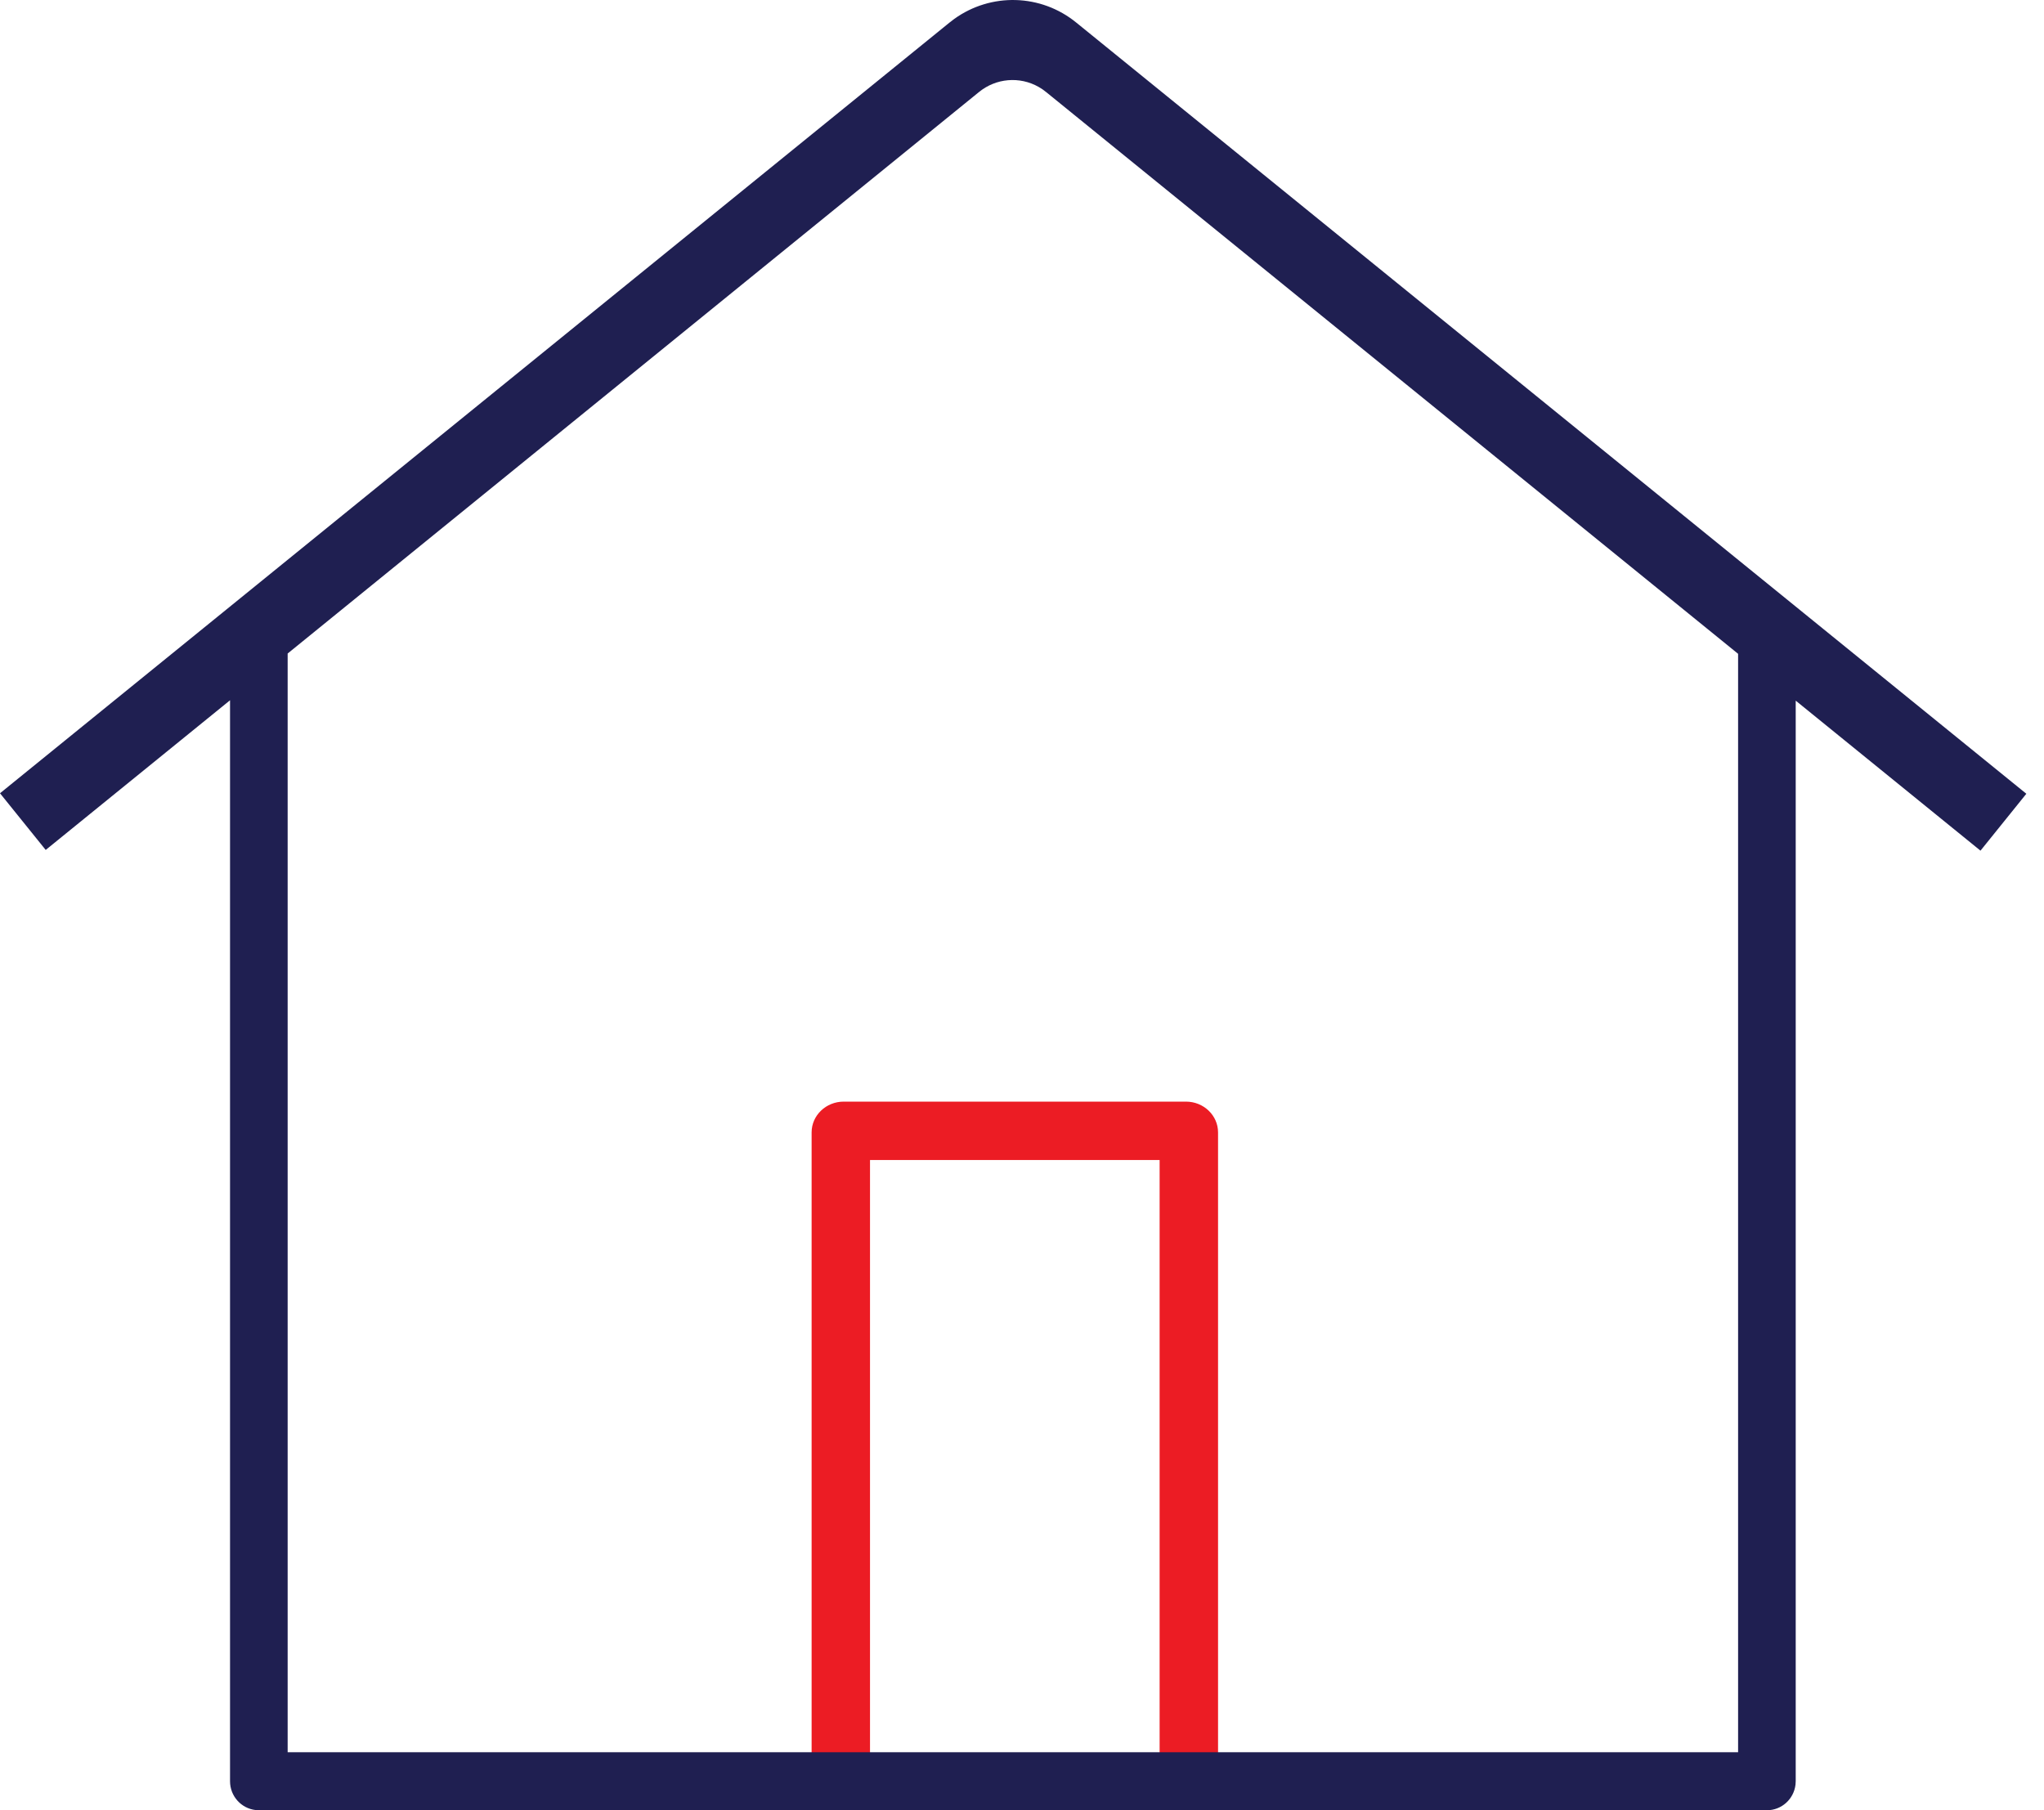
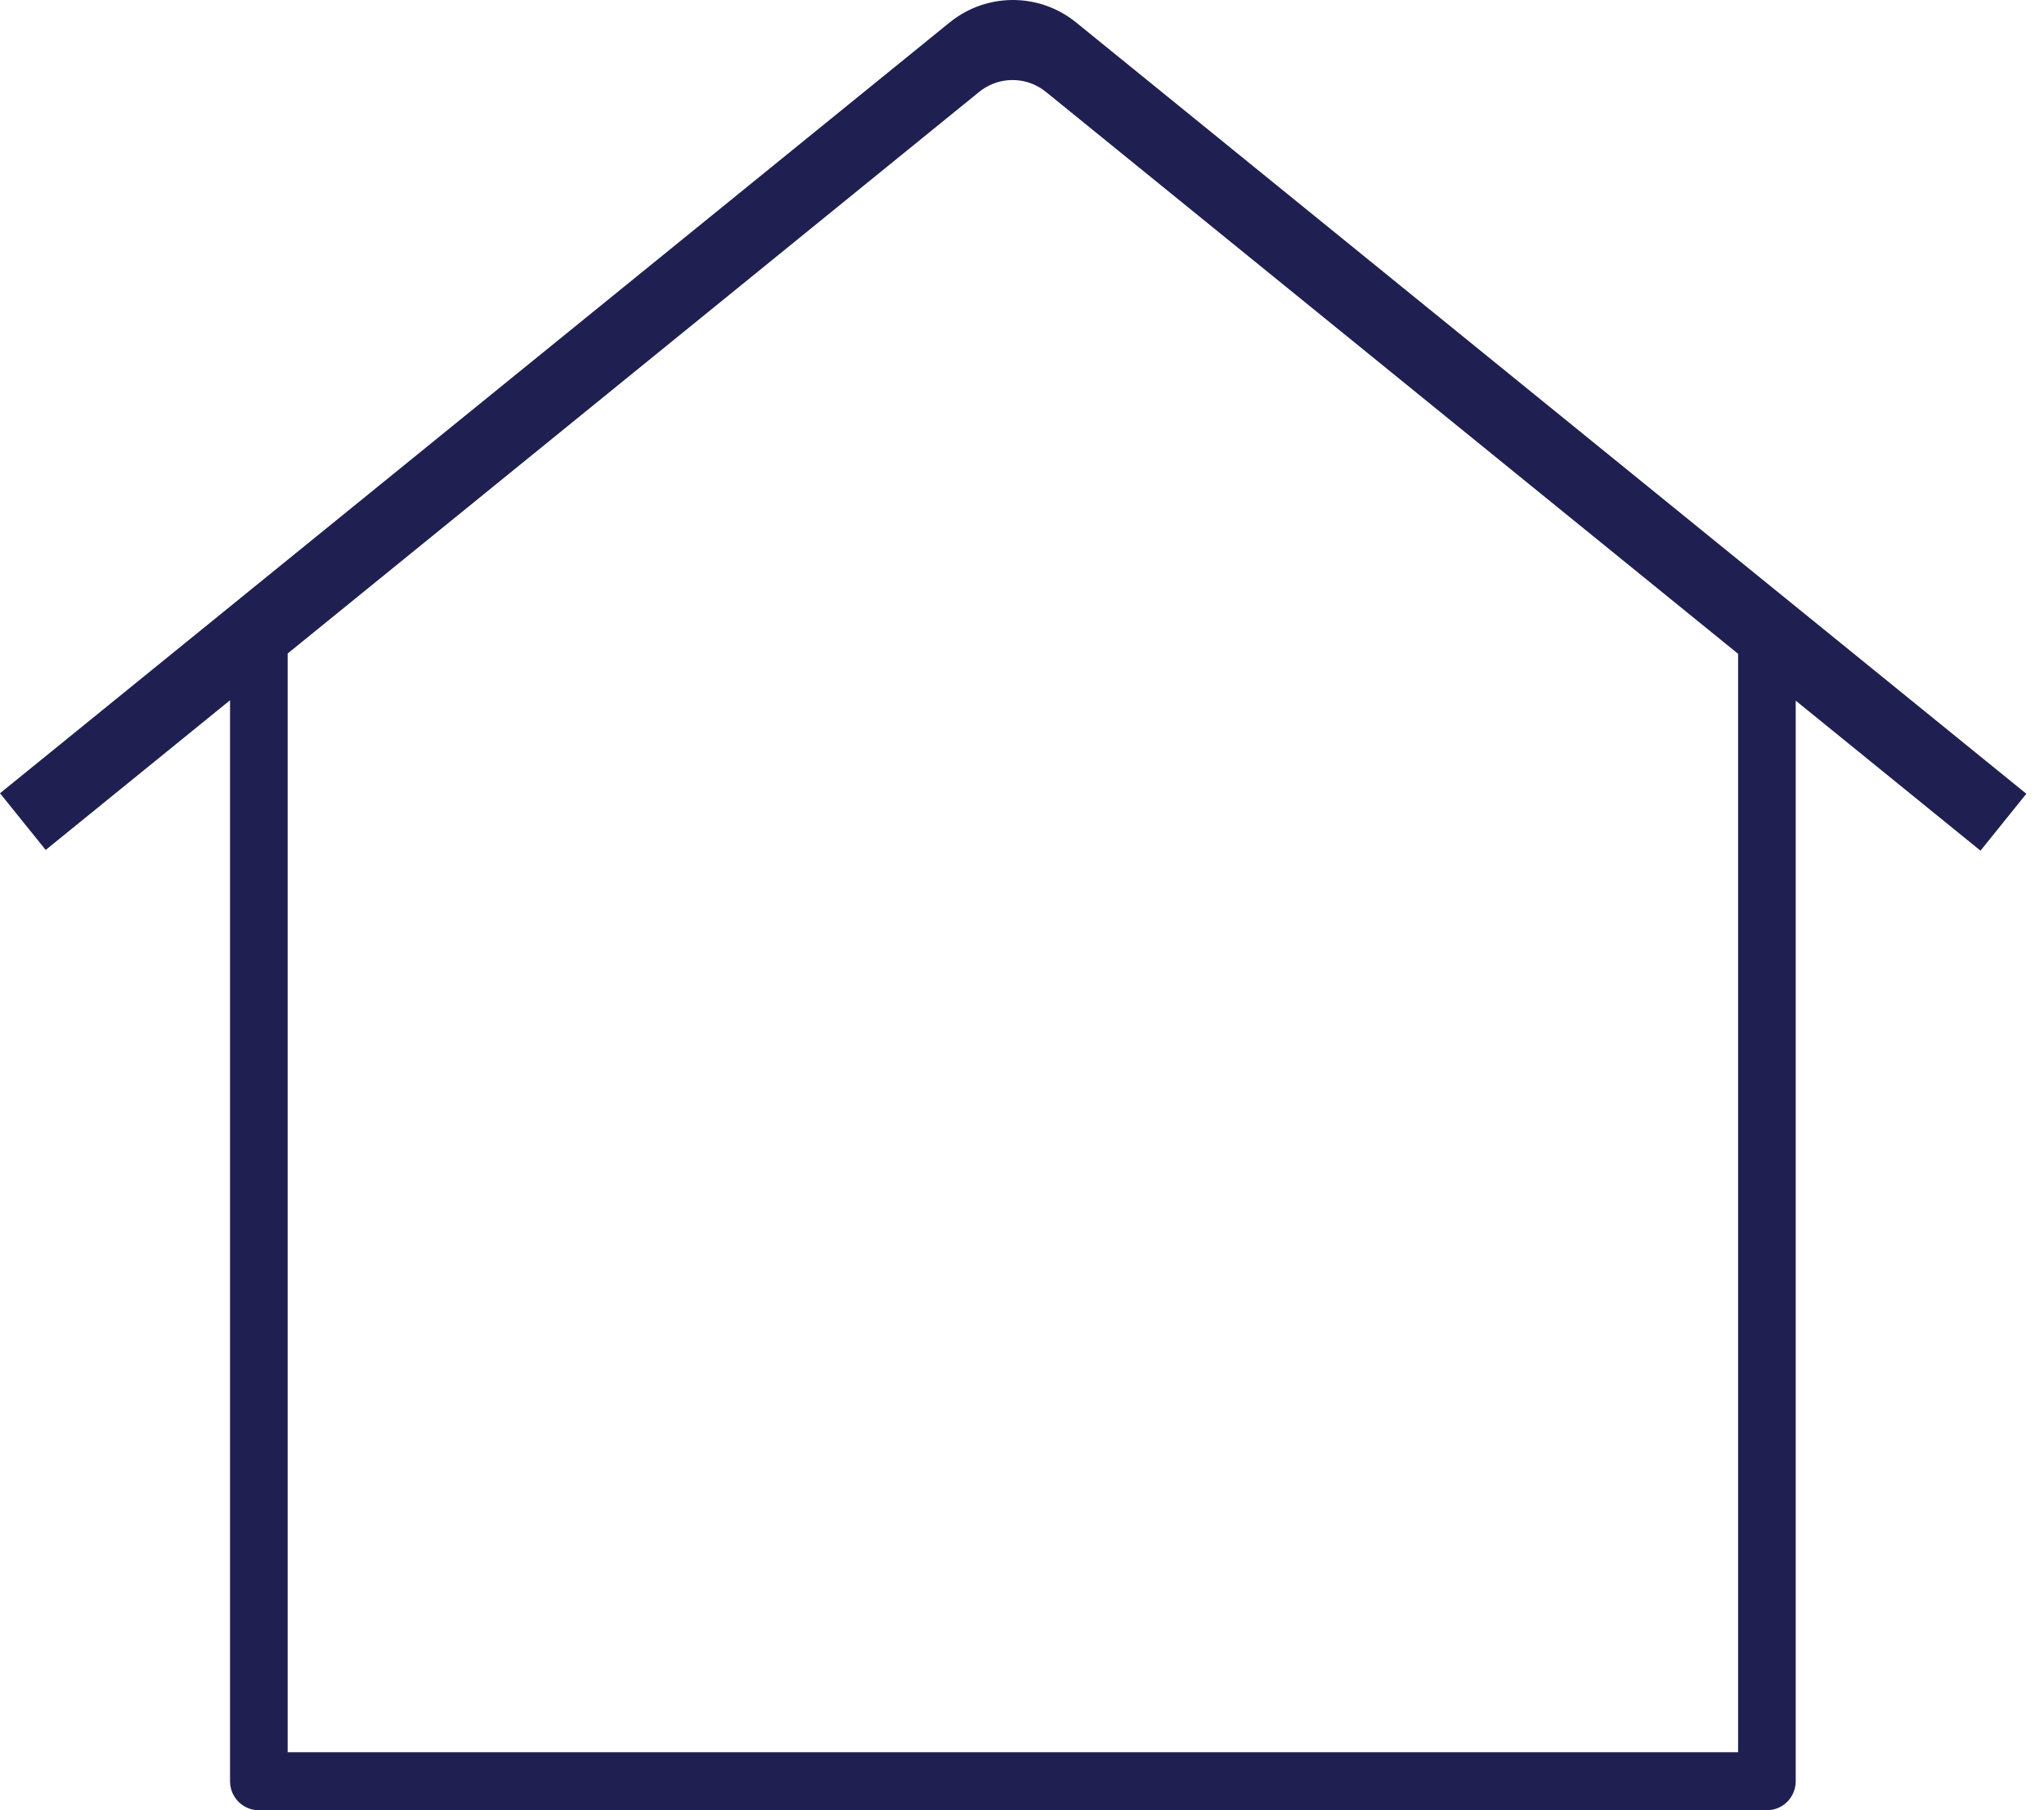
<svg xmlns="http://www.w3.org/2000/svg" width="70" height="62" viewBox="0 0 70 62">
  <g fill="none">
-     <path fill="#EC1C24" d="M40.614,37.73 L28.895,37.73 C28.288,37.73 27.795,38.202 27.795,38.784 L27.795,60.73 L41.714,60.73 L41.714,38.784 C41.714,38.202 41.221,37.73 40.614,37.73 Z M39.713,39.73 L39.713,60.73 L29.795,60.73 L29.795,39.73 L39.713,39.73 Z" />
    <path fill="#1F1F51" d="M36.863,0.777 C35.651,-0.214 33.937,-0.257 32.679,0.649 L32.51,0.779 L-1.42108547e-14,27.169 L1.565,29.11 L7.878,23.984 L7.878,61.007 C7.878,61.516 8.259,61.936 8.749,61.993 L8.864,62 L60.511,62 C61.016,62 61.433,61.617 61.49,61.123 L61.497,61.007 L61.497,23.997 L67.825,29.135 L69.395,27.186 L36.863,0.777 Z M35.702,3.059 L35.831,3.157 L59.524,22.393 L59.524,60.013 L9.851,60.013 L9.851,22.383 L33.521,3.157 C34.109,2.672 34.922,2.611 35.567,2.975 L35.702,3.059 Z" />
  </g>
</svg>